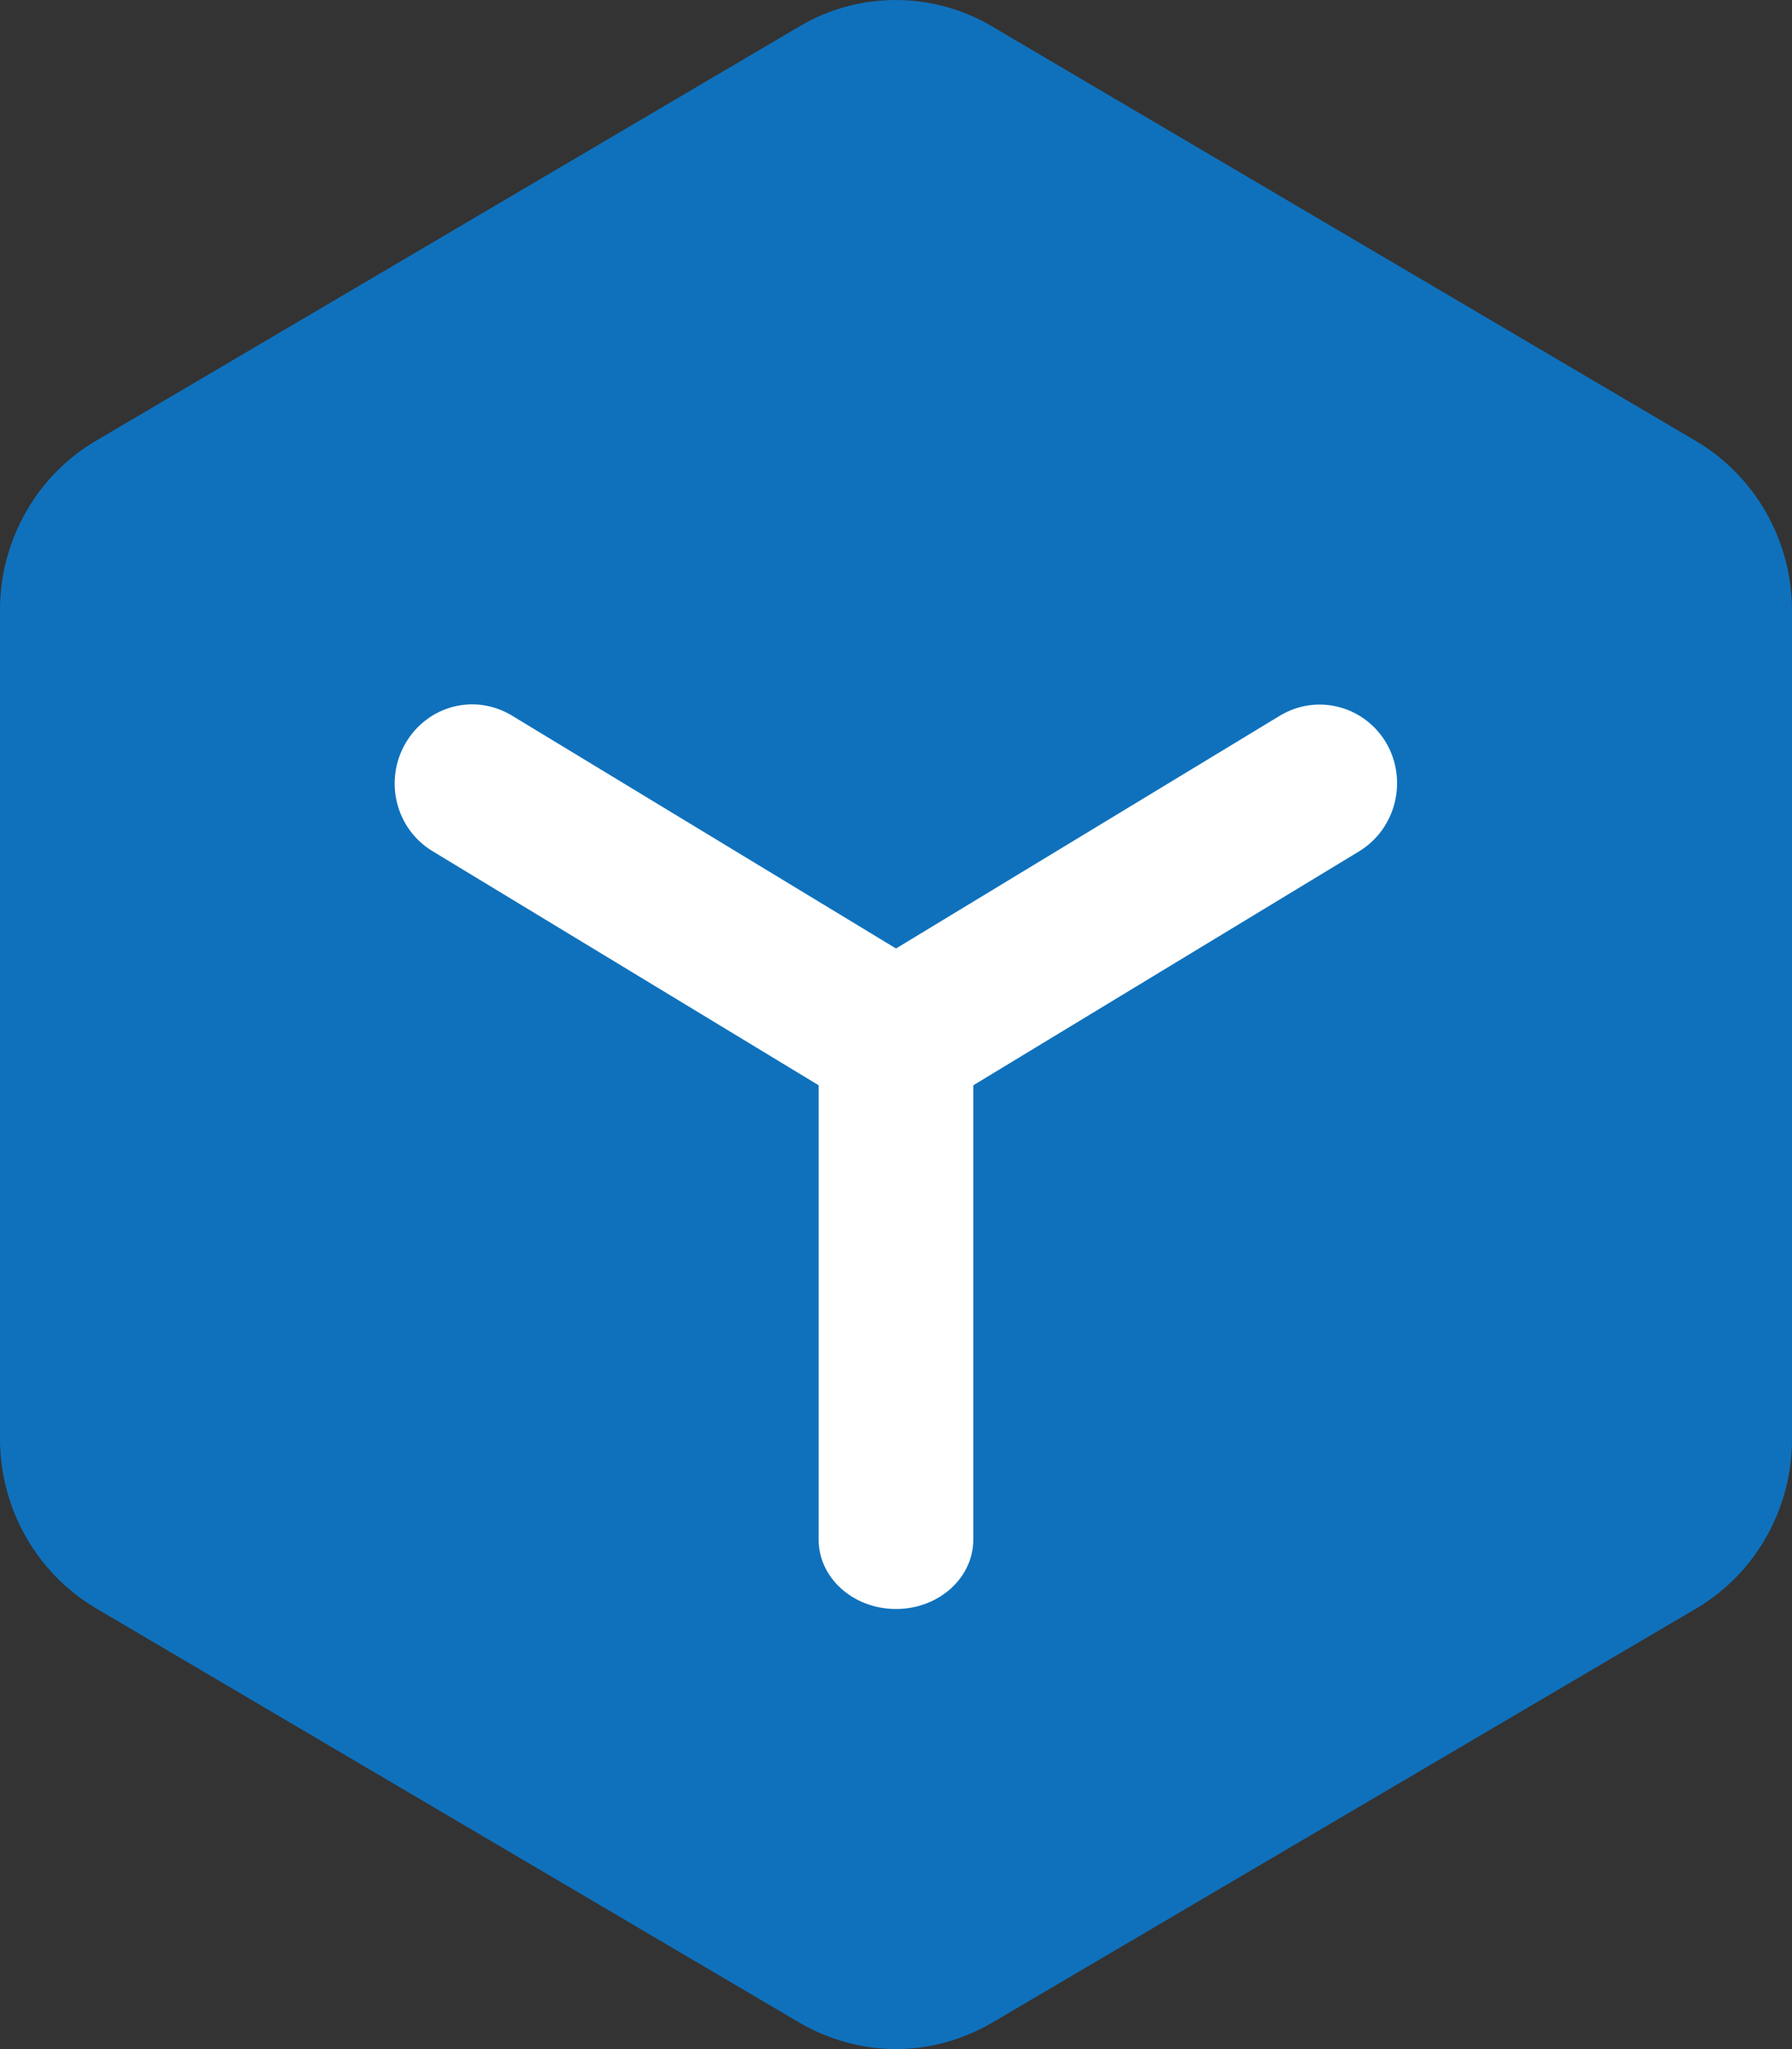
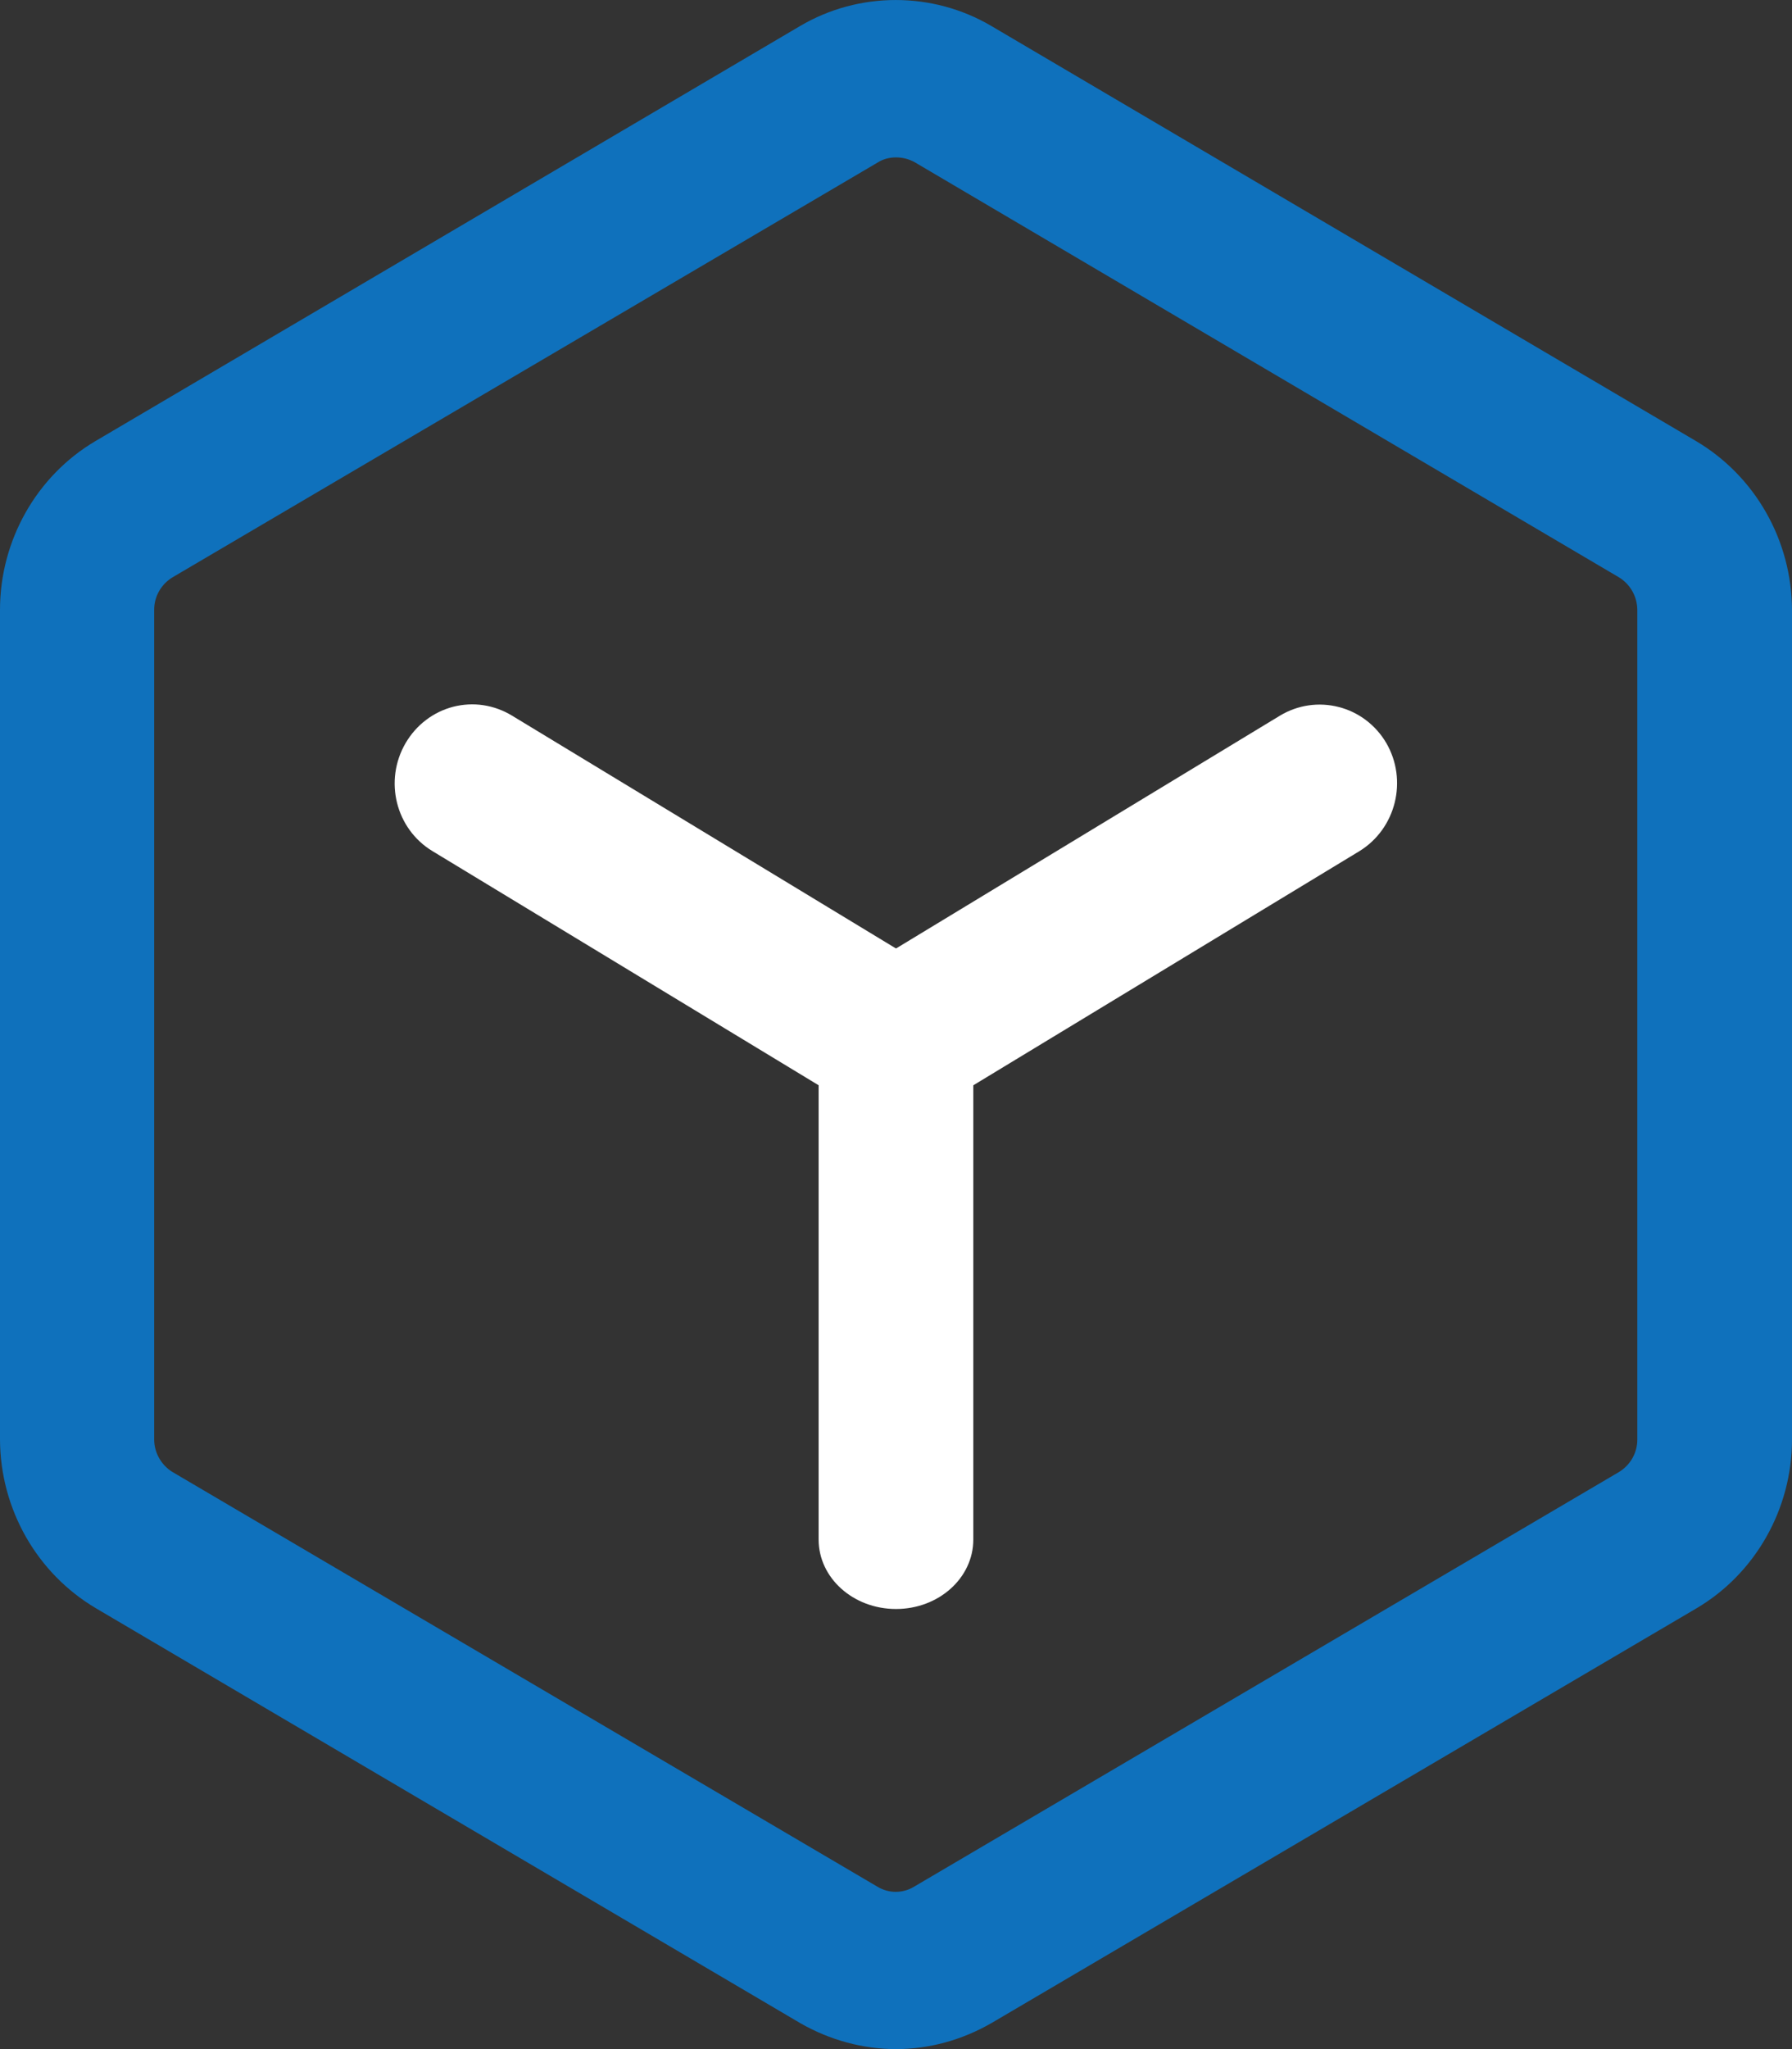
<svg xmlns="http://www.w3.org/2000/svg" width="28" height="32" viewBox="0 0 28 32" fill="none">
  <rect x="0" y="0" width="28" height="32" fill="#333333" stroke="none" />
  <path d="M14 32C13.485 32 12.969 31.86 12.51 31.598L1.498 25.115C1.045 24.847 0.668 24.463 0.405 24.001C0.142 23.539 0.002 23.015 0 22.481V9.523C0 8.44 0.572 7.431 1.49 6.889L12.502 0.406C13.42 -0.135 14.572 -0.135 15.49 0.406L26.502 6.889C26.955 7.157 27.332 7.541 27.595 8.003C27.858 8.465 27.998 8.989 28 9.523V22.481C28 23.564 27.428 24.573 26.51 25.115L15.498 31.59C15.031 31.86 14.515 32 14 32ZM14 2.458C13.903 2.458 13.799 2.482 13.71 2.54L2.699 9.014C2.521 9.121 2.409 9.31 2.409 9.523V22.481C2.409 22.686 2.521 22.883 2.699 22.99L13.71 29.464C13.887 29.571 14.105 29.571 14.282 29.464L25.293 22.99C25.471 22.883 25.583 22.694 25.583 22.481V9.523C25.582 9.42 25.555 9.319 25.504 9.23C25.453 9.141 25.381 9.067 25.293 9.014L14.29 2.532C14.201 2.483 14.101 2.458 14 2.458Z" fill="#0F71BC" />
-   <path d="M1.414 8.465L14.158 1.413L26.429 9.106V23.21L14.158 31.224L1.414 23.21V8.465Z" fill="#0F71BC" />
  <path d="M14 25.127C13.331 25.127 12.791 24.642 12.791 24.042V16.212C12.791 15.612 13.331 15.127 14 15.127C14.668 15.127 15.208 15.612 15.208 16.212V24.042C15.208 24.642 14.668 25.127 14 25.127V25.127Z" fill="white" />
  <path d="M14 17.477C13.791 17.477 13.573 17.42 13.38 17.305L6.758 13.292C6.186 12.947 5.993 12.193 6.339 11.602C6.421 11.463 6.528 11.341 6.656 11.244C6.783 11.147 6.928 11.077 7.082 11.037C7.236 10.998 7.397 10.989 7.554 11.013C7.711 11.037 7.862 11.092 7.999 11.175L14.62 15.188C15.192 15.532 15.386 16.287 15.039 16.878C14.814 17.256 14.411 17.477 14 17.477V17.477Z" fill="white" />
  <path d="M14 17.477C13.791 17.478 13.585 17.423 13.403 17.318C13.22 17.213 13.068 17.061 12.961 16.878C12.798 16.597 12.751 16.262 12.829 15.945C12.907 15.629 13.105 15.356 13.38 15.188L20.001 11.175C20.277 11.009 20.606 10.961 20.917 11.041C21.228 11.12 21.495 11.322 21.66 11.602C21.999 12.184 21.814 12.939 21.241 13.292L14.62 17.305C14.427 17.42 14.209 17.477 14 17.477V17.477Z" fill="white" />
</svg>